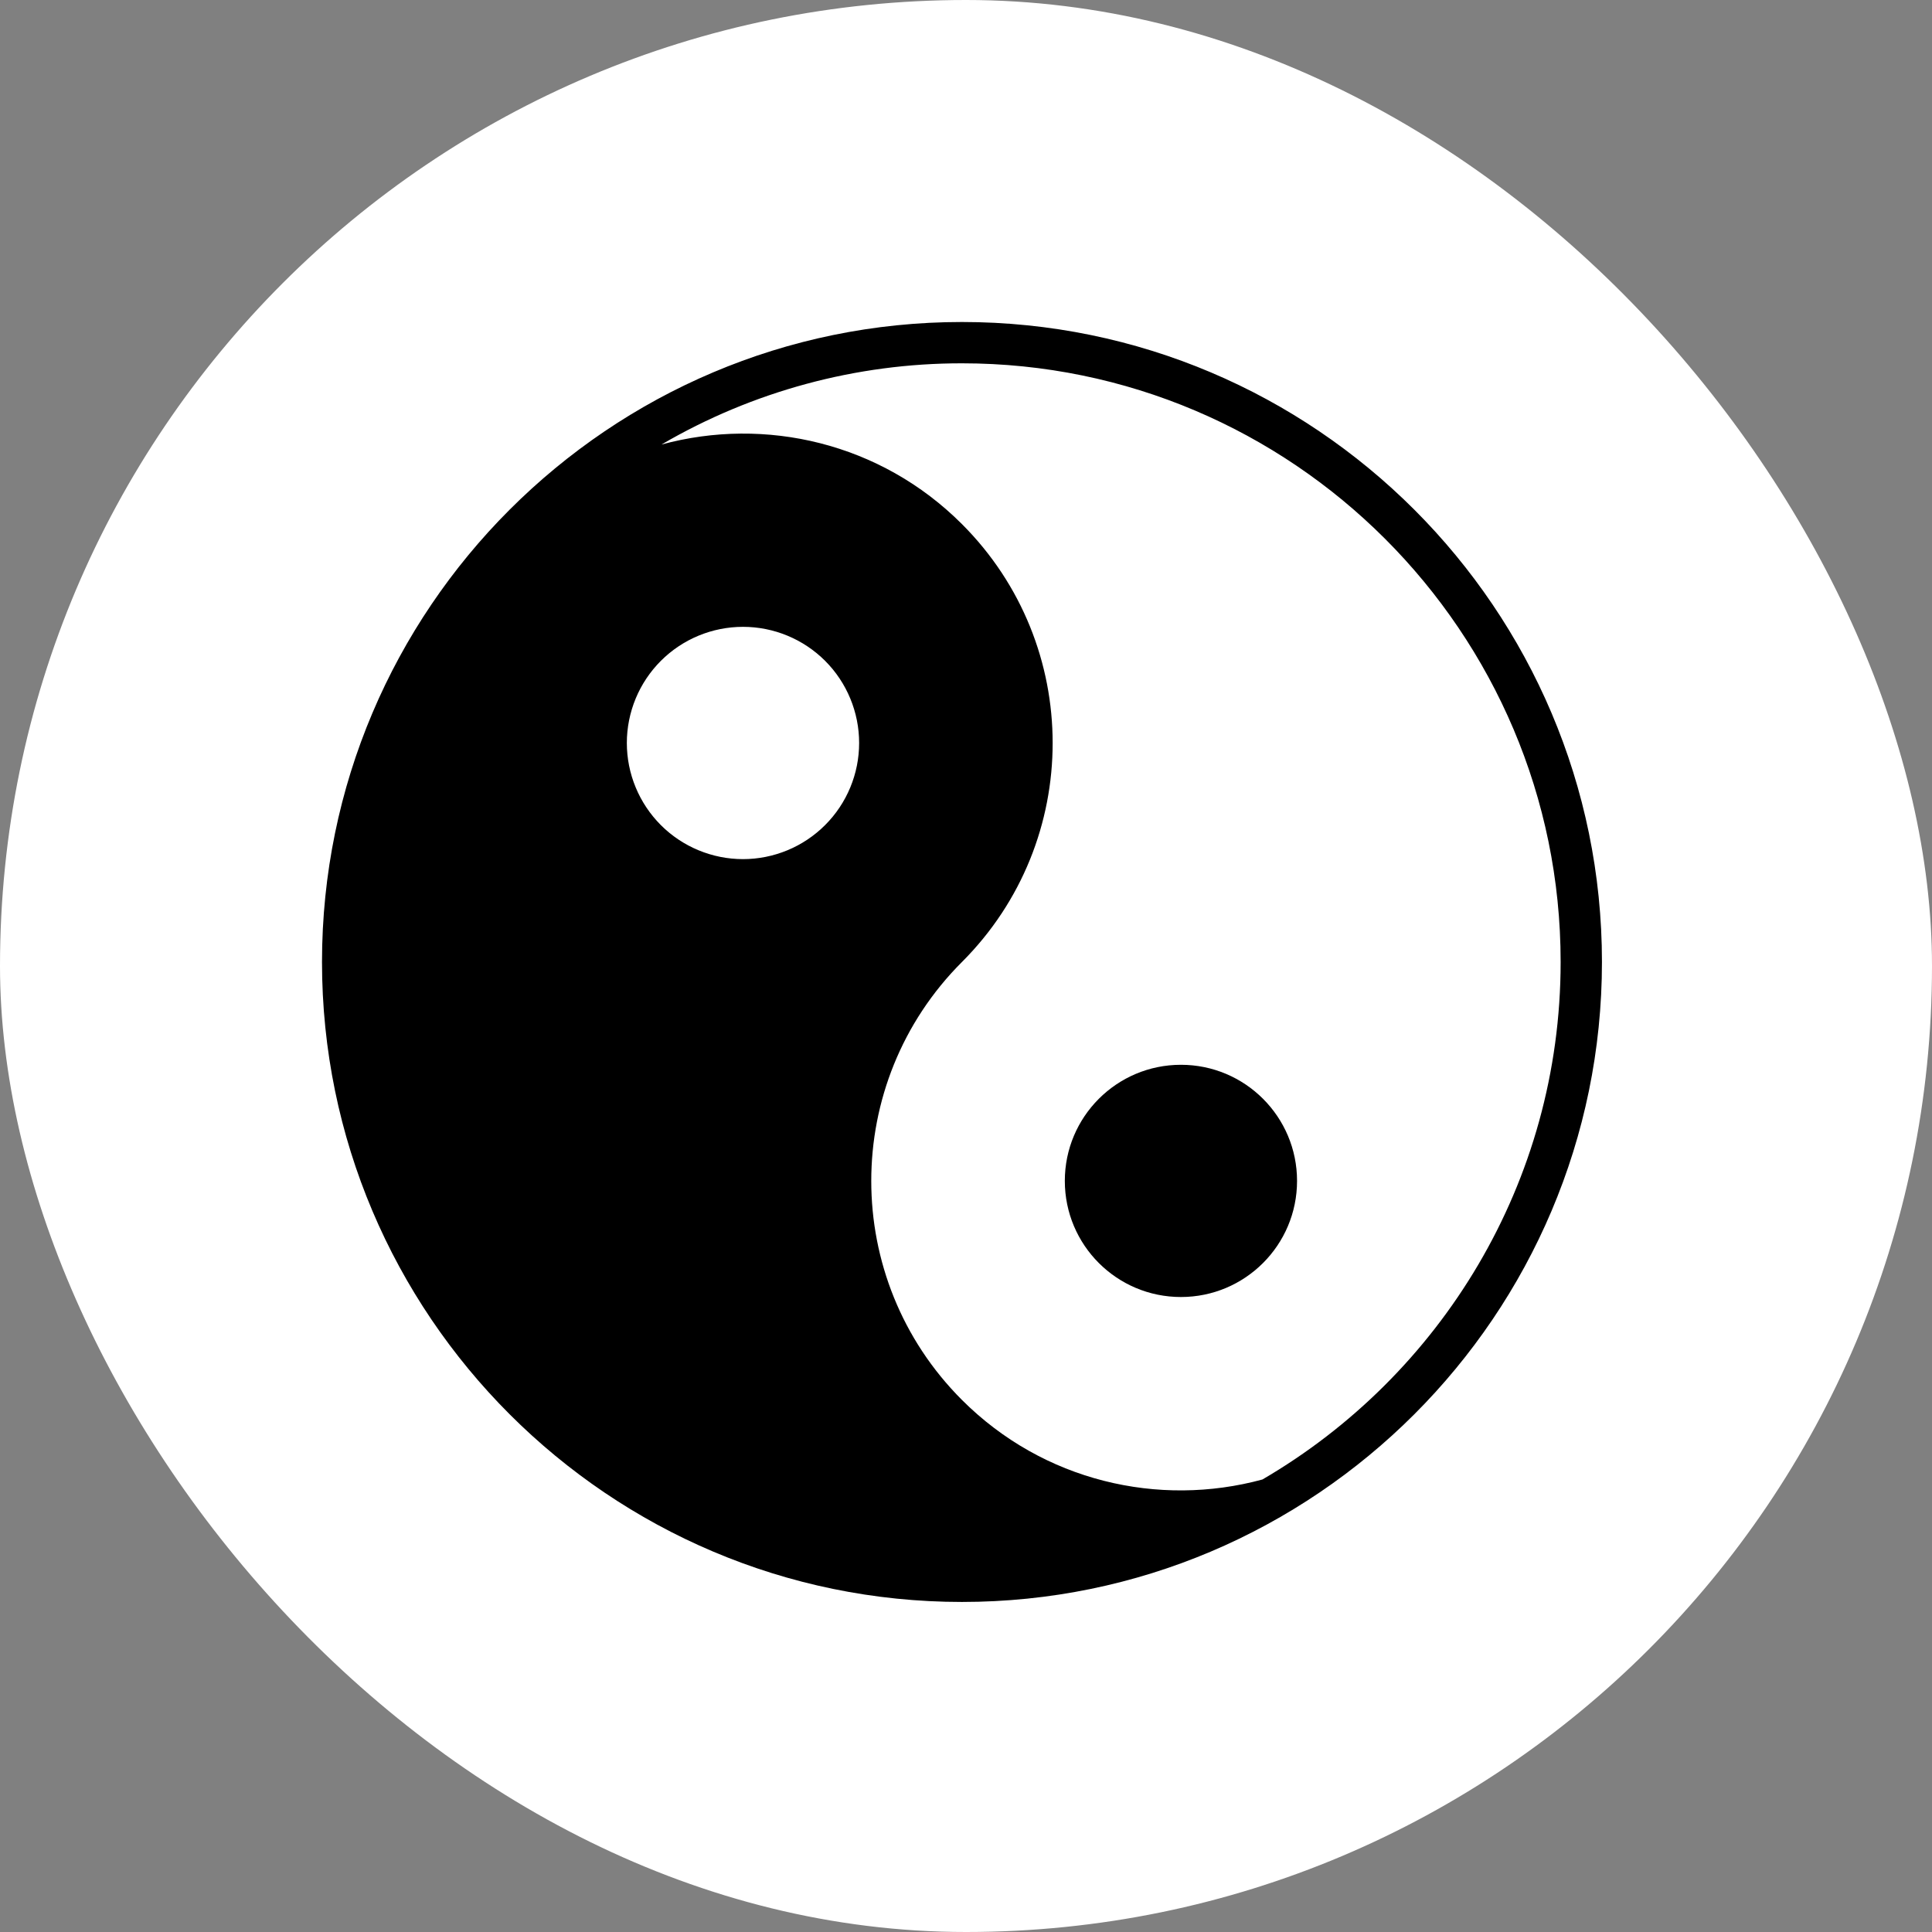
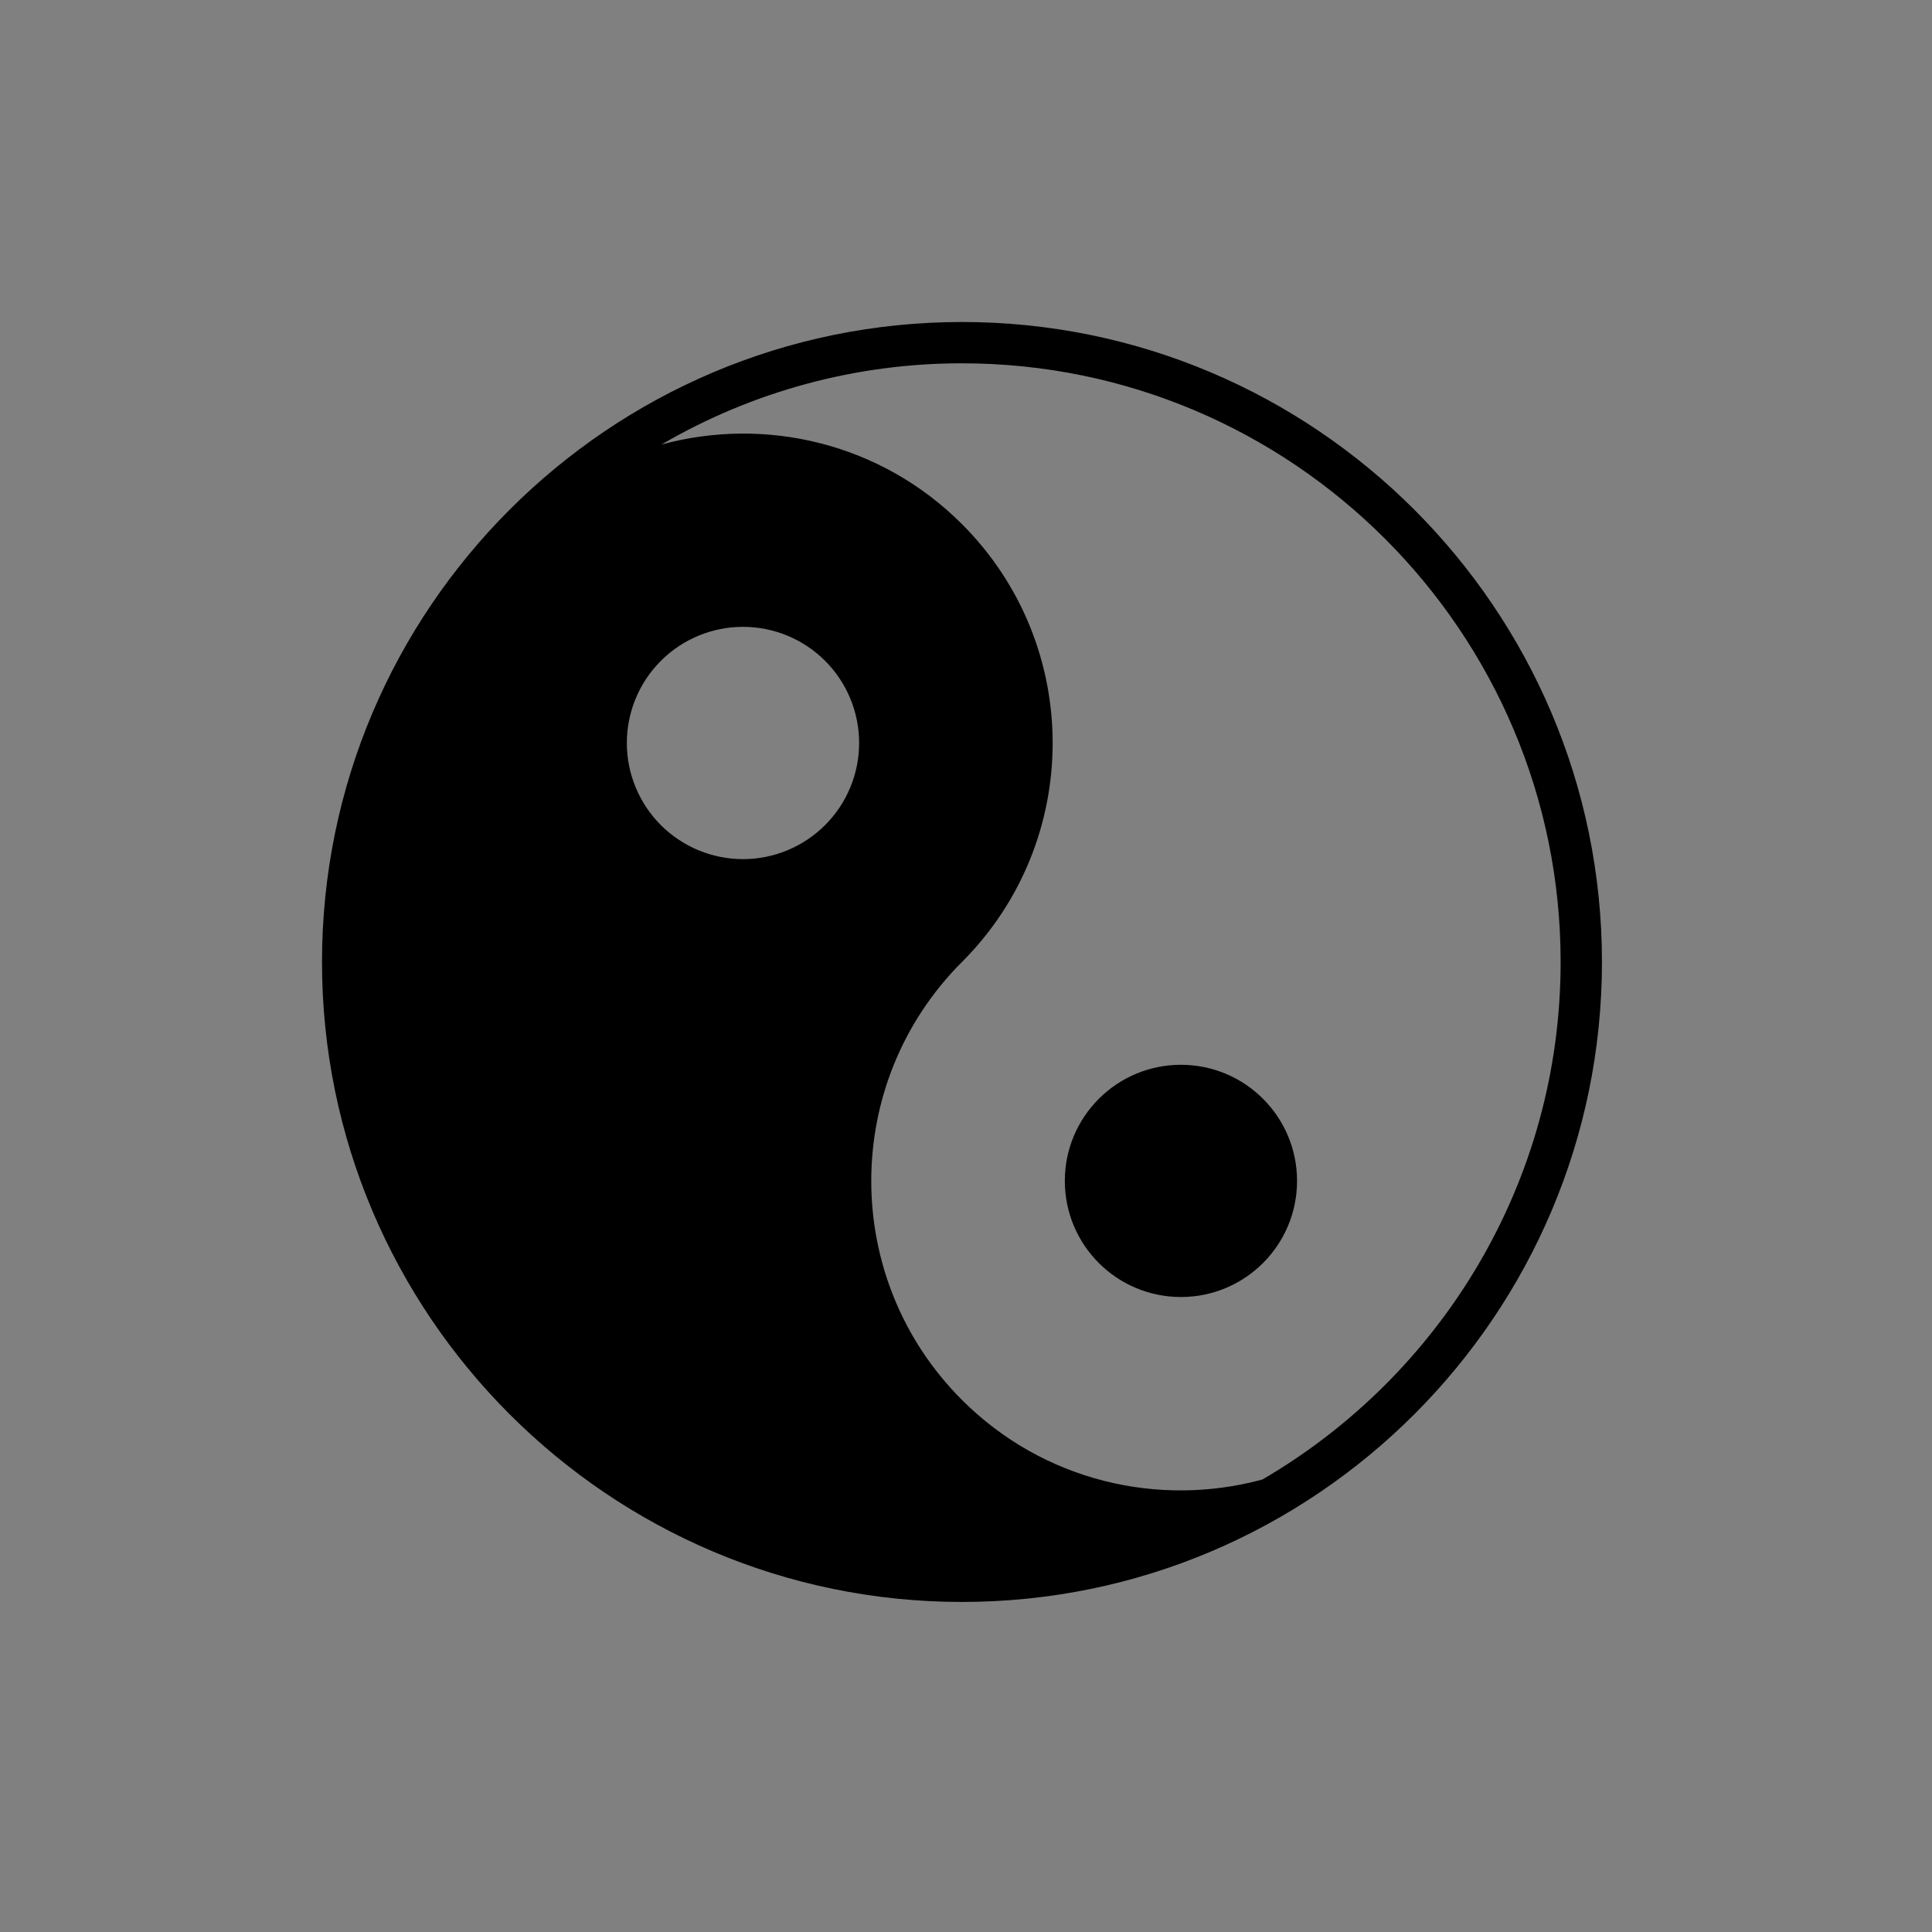
<svg xmlns="http://www.w3.org/2000/svg" width="60" height="60" viewBox="0 0 60 60" fill="none">
  <rect x="0" y="0" width="60" height="60" fill="#808080" stroke="none" />
-   <rect width="60" height="60" rx="30" fill="white" />
  <path d="M36.675 40.28C38.666 40.28 40.281 38.666 40.281 36.674C40.281 34.683 38.666 33.068 36.675 33.068C34.683 33.068 33.069 34.683 33.069 36.674C33.069 38.666 34.683 40.28 36.675 40.28Z" fill="black" />
  <path d="M29.875 10C18.916 10 10 18.916 10 29.875C10 40.834 18.916 49.75 29.875 49.75C40.834 49.75 49.75 40.834 49.75 29.875C49.75 18.916 40.834 10 29.875 10ZM25.624 25.624C25.289 25.959 24.892 26.225 24.454 26.406C24.017 26.587 23.547 26.681 23.074 26.681C22.6 26.681 22.131 26.587 21.694 26.406C21.256 26.225 20.858 25.959 20.523 25.624C20.189 25.289 19.923 24.892 19.742 24.454C19.56 24.016 19.467 23.547 19.467 23.073C19.467 22.6 19.561 22.131 19.742 21.693C19.923 21.256 20.189 20.858 20.524 20.523C21.2 19.847 22.118 19.467 23.074 19.467C24.031 19.467 24.948 19.847 25.625 20.523C26.301 21.2 26.681 22.117 26.681 23.074C26.681 24.031 26.301 24.948 25.624 25.624ZM39.206 45.947C35.987 46.822 32.402 46.004 29.874 43.476C26.119 39.721 26.119 33.631 29.874 29.876C33.63 26.12 33.63 20.031 29.874 16.276C27.347 13.748 23.763 12.929 20.544 13.805C23.375 12.15 26.596 11.28 29.875 11.283C40.128 11.283 48.467 19.623 48.467 29.875C48.467 36.728 44.739 42.721 39.206 45.947Z" fill="black" />
</svg>